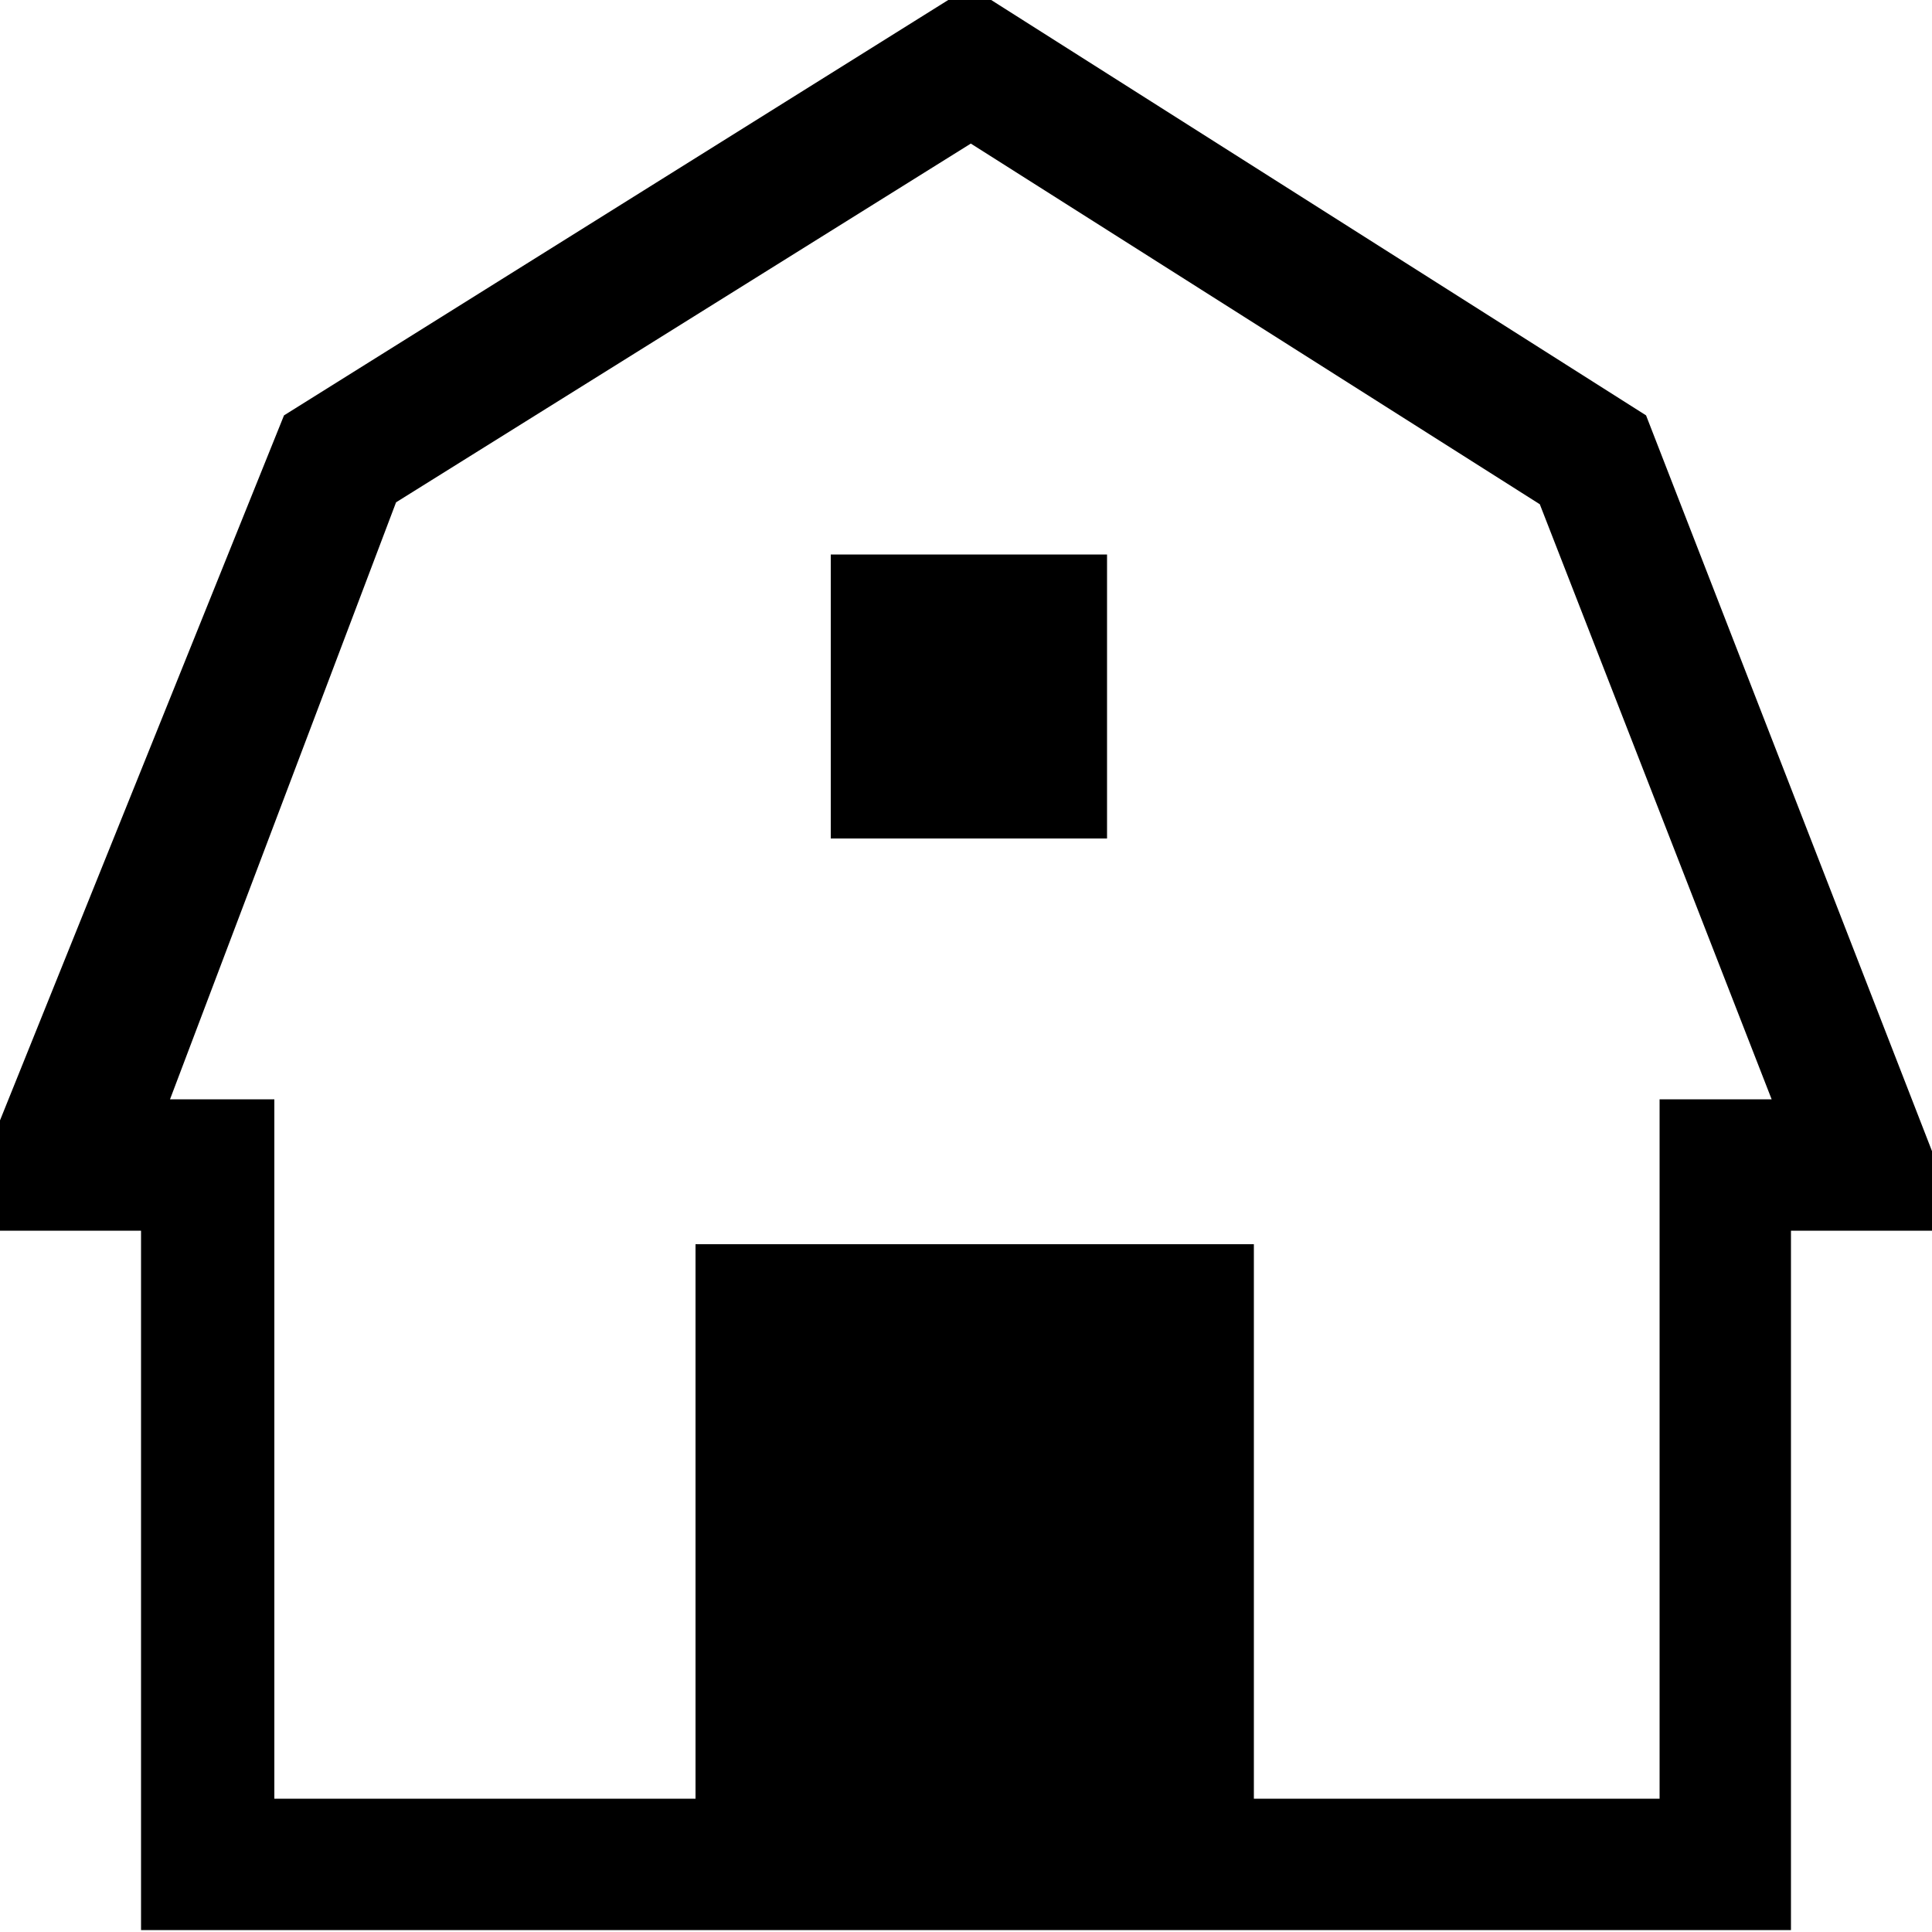
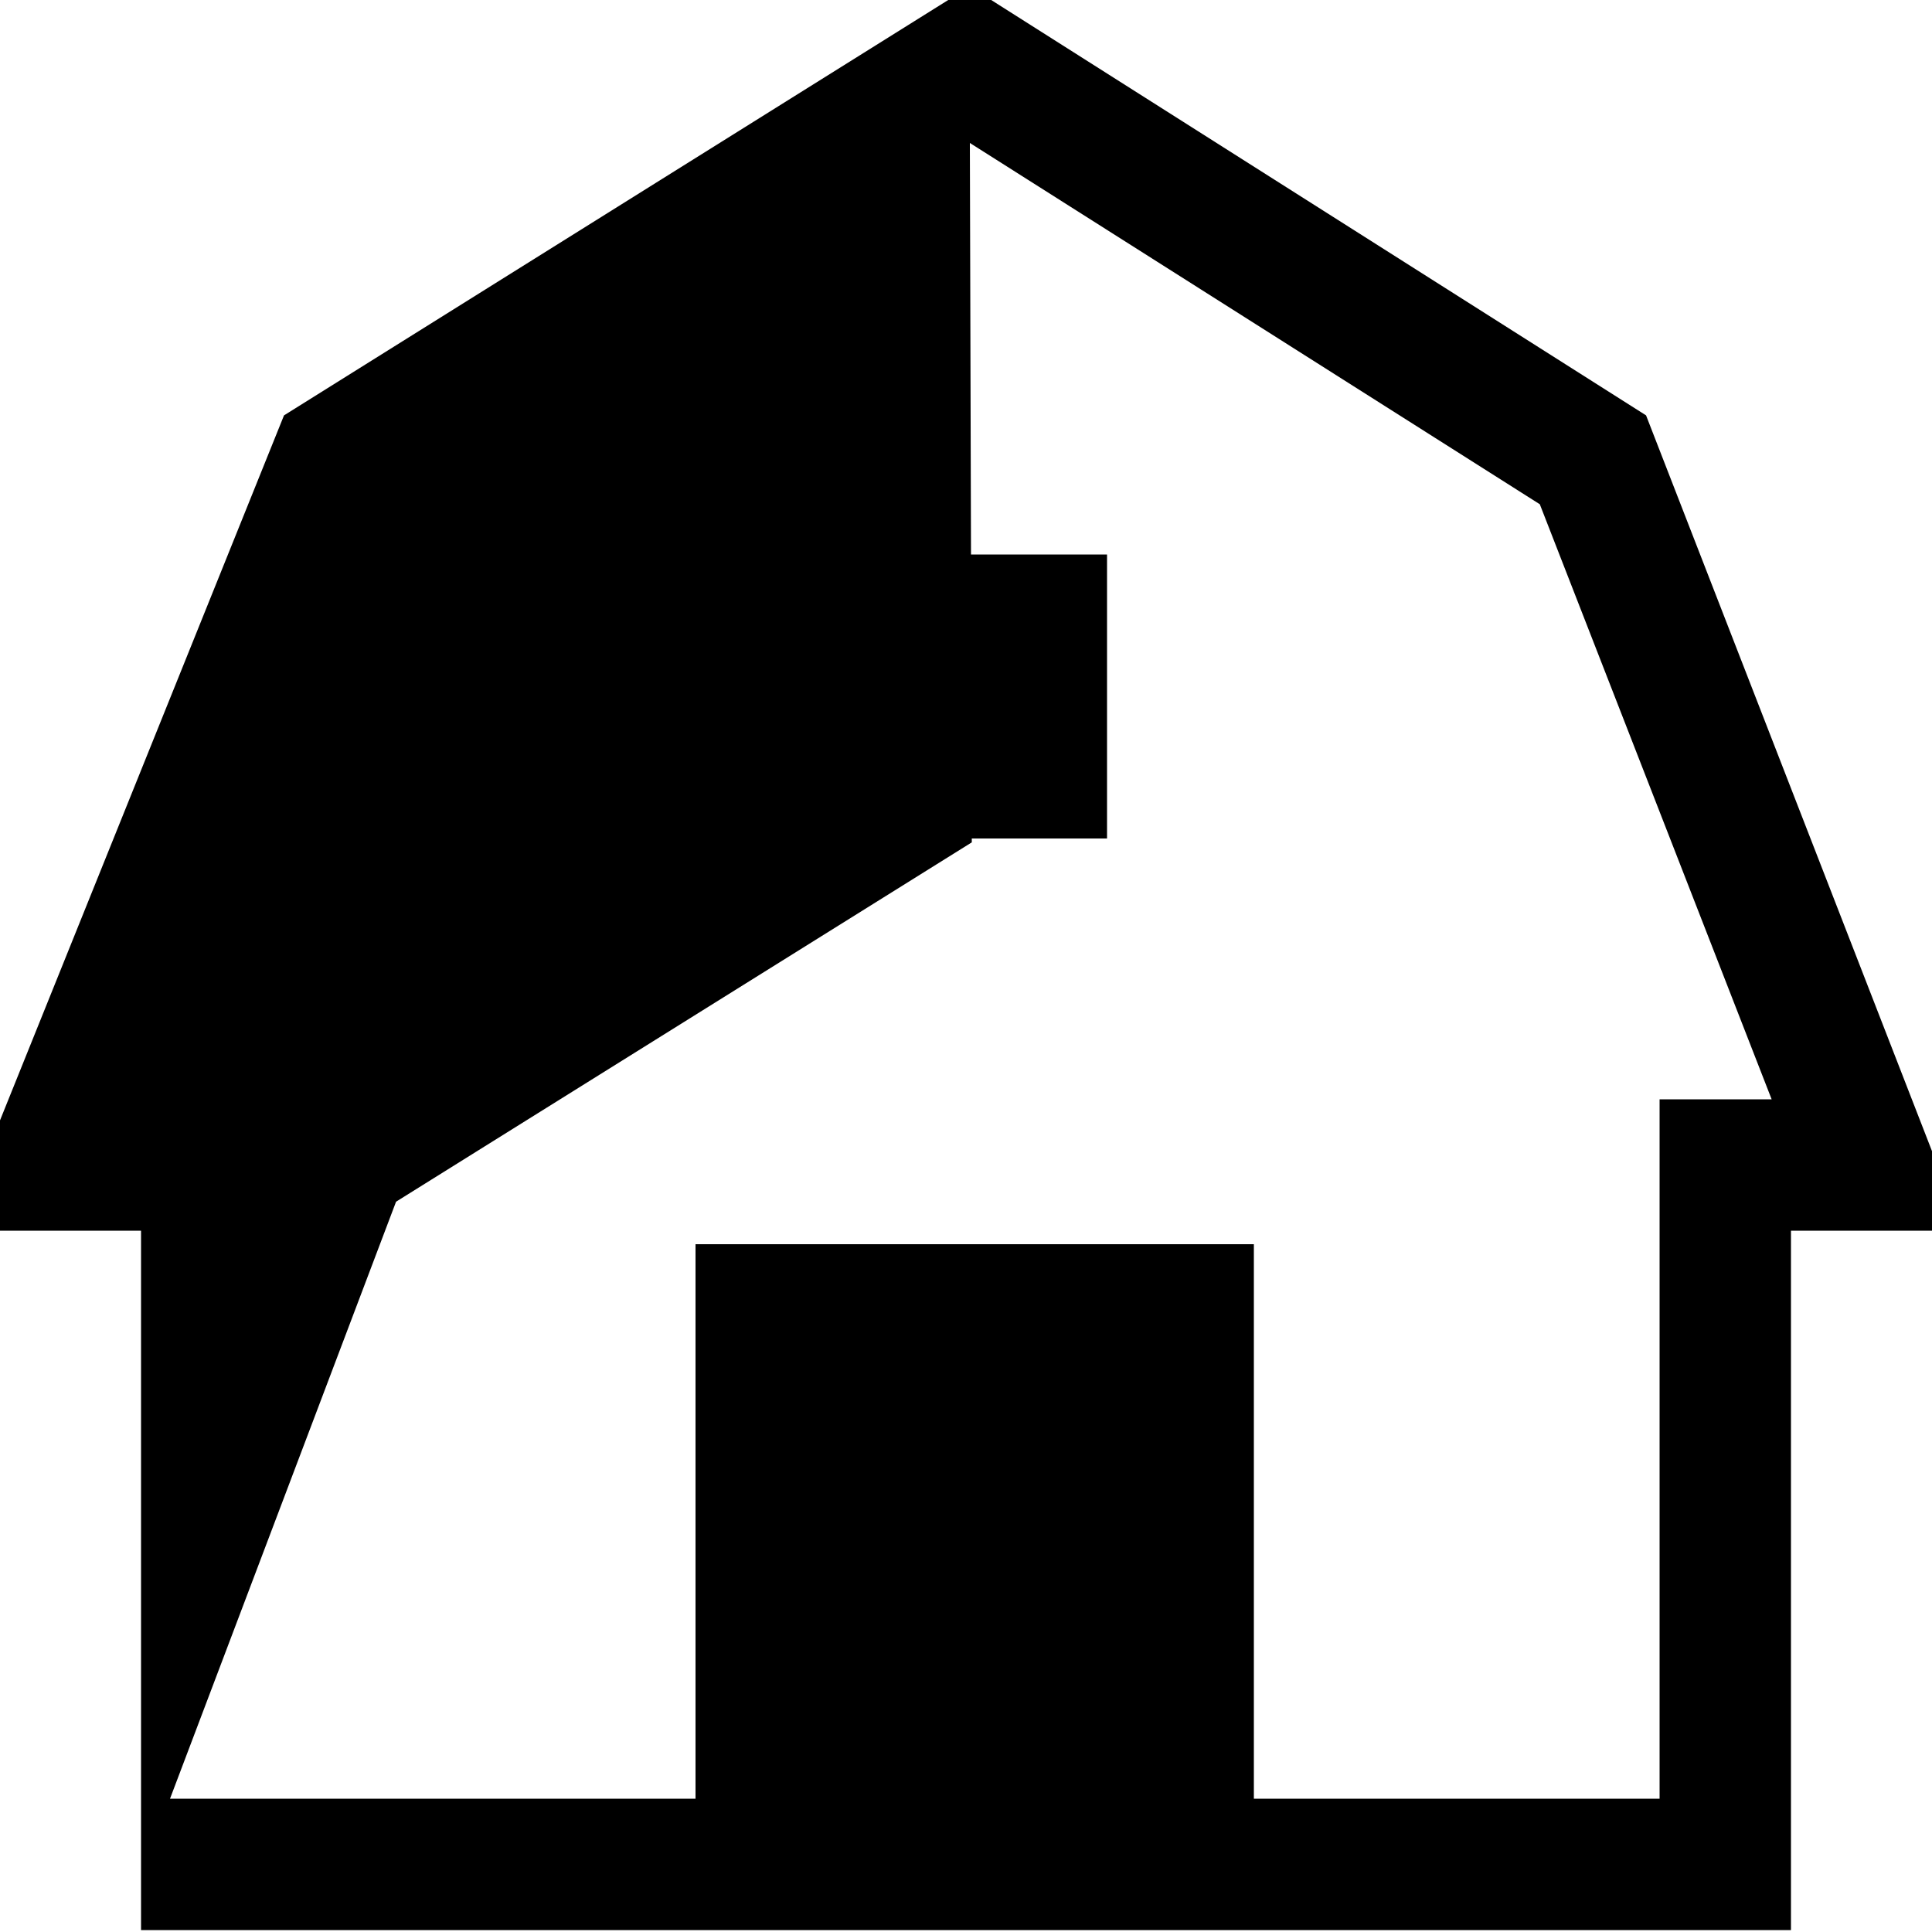
<svg xmlns="http://www.w3.org/2000/svg" version="1.1" viewBox="0 0 32 32">
-   <path d="m16.064-0.224l-11.36 7.104-5.44 13.504h3.072v11.584h27.328v-11.584h2.848l-5.248-13.504-11.2-7.104zm0 2.592l9.44 5.984 3.84 9.856h-1.856v11.584h-6.72v-9.184h-9.248v9.184h-6.976v-11.584h-1.728l3.744-9.888 9.536-5.952zm-2.304 6.816v4.704h4.576v-4.704h-4.576z" fill="#000000" />
+   <path d="m16.064-0.224l-11.36 7.104-5.44 13.504h3.072v11.584h27.328v-11.584h2.848l-5.248-13.504-11.2-7.104zm0 2.592l9.44 5.984 3.84 9.856h-1.856v11.584h-6.72v-9.184h-9.248v9.184h-6.976h-1.728l3.744-9.888 9.536-5.952zm-2.304 6.816v4.704h4.576v-4.704h-4.576z" fill="#000000" />
</svg>